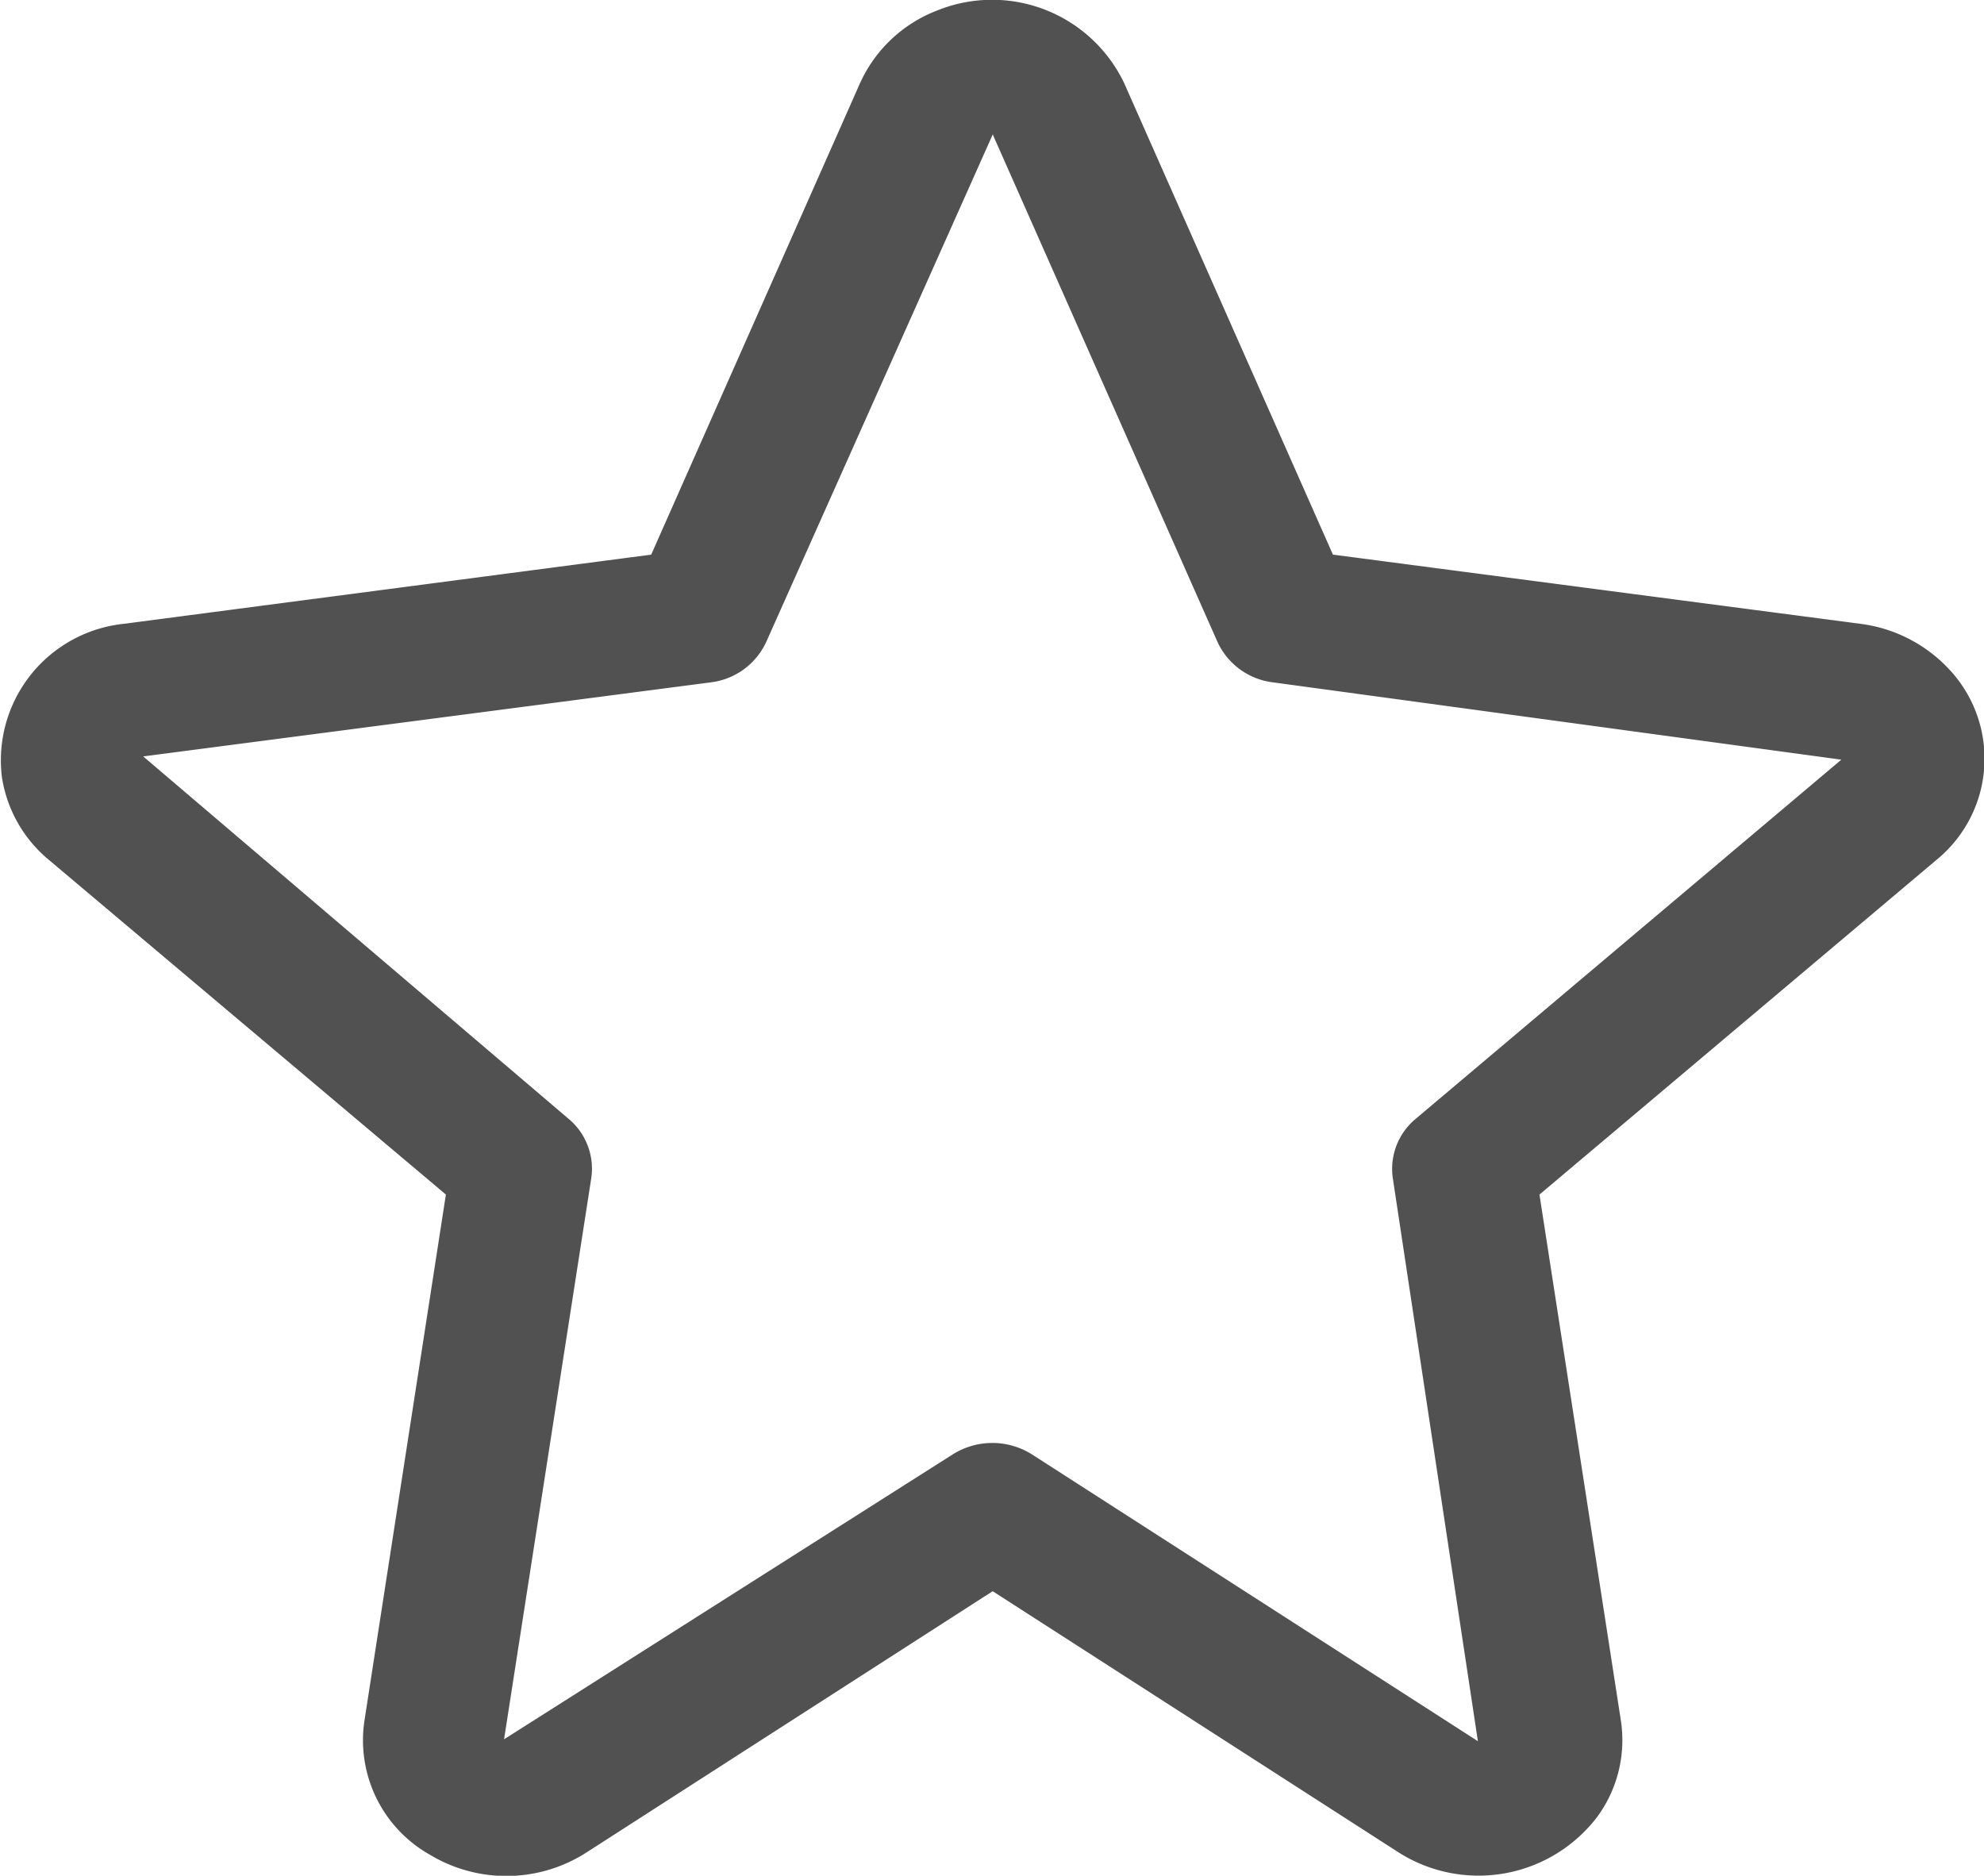
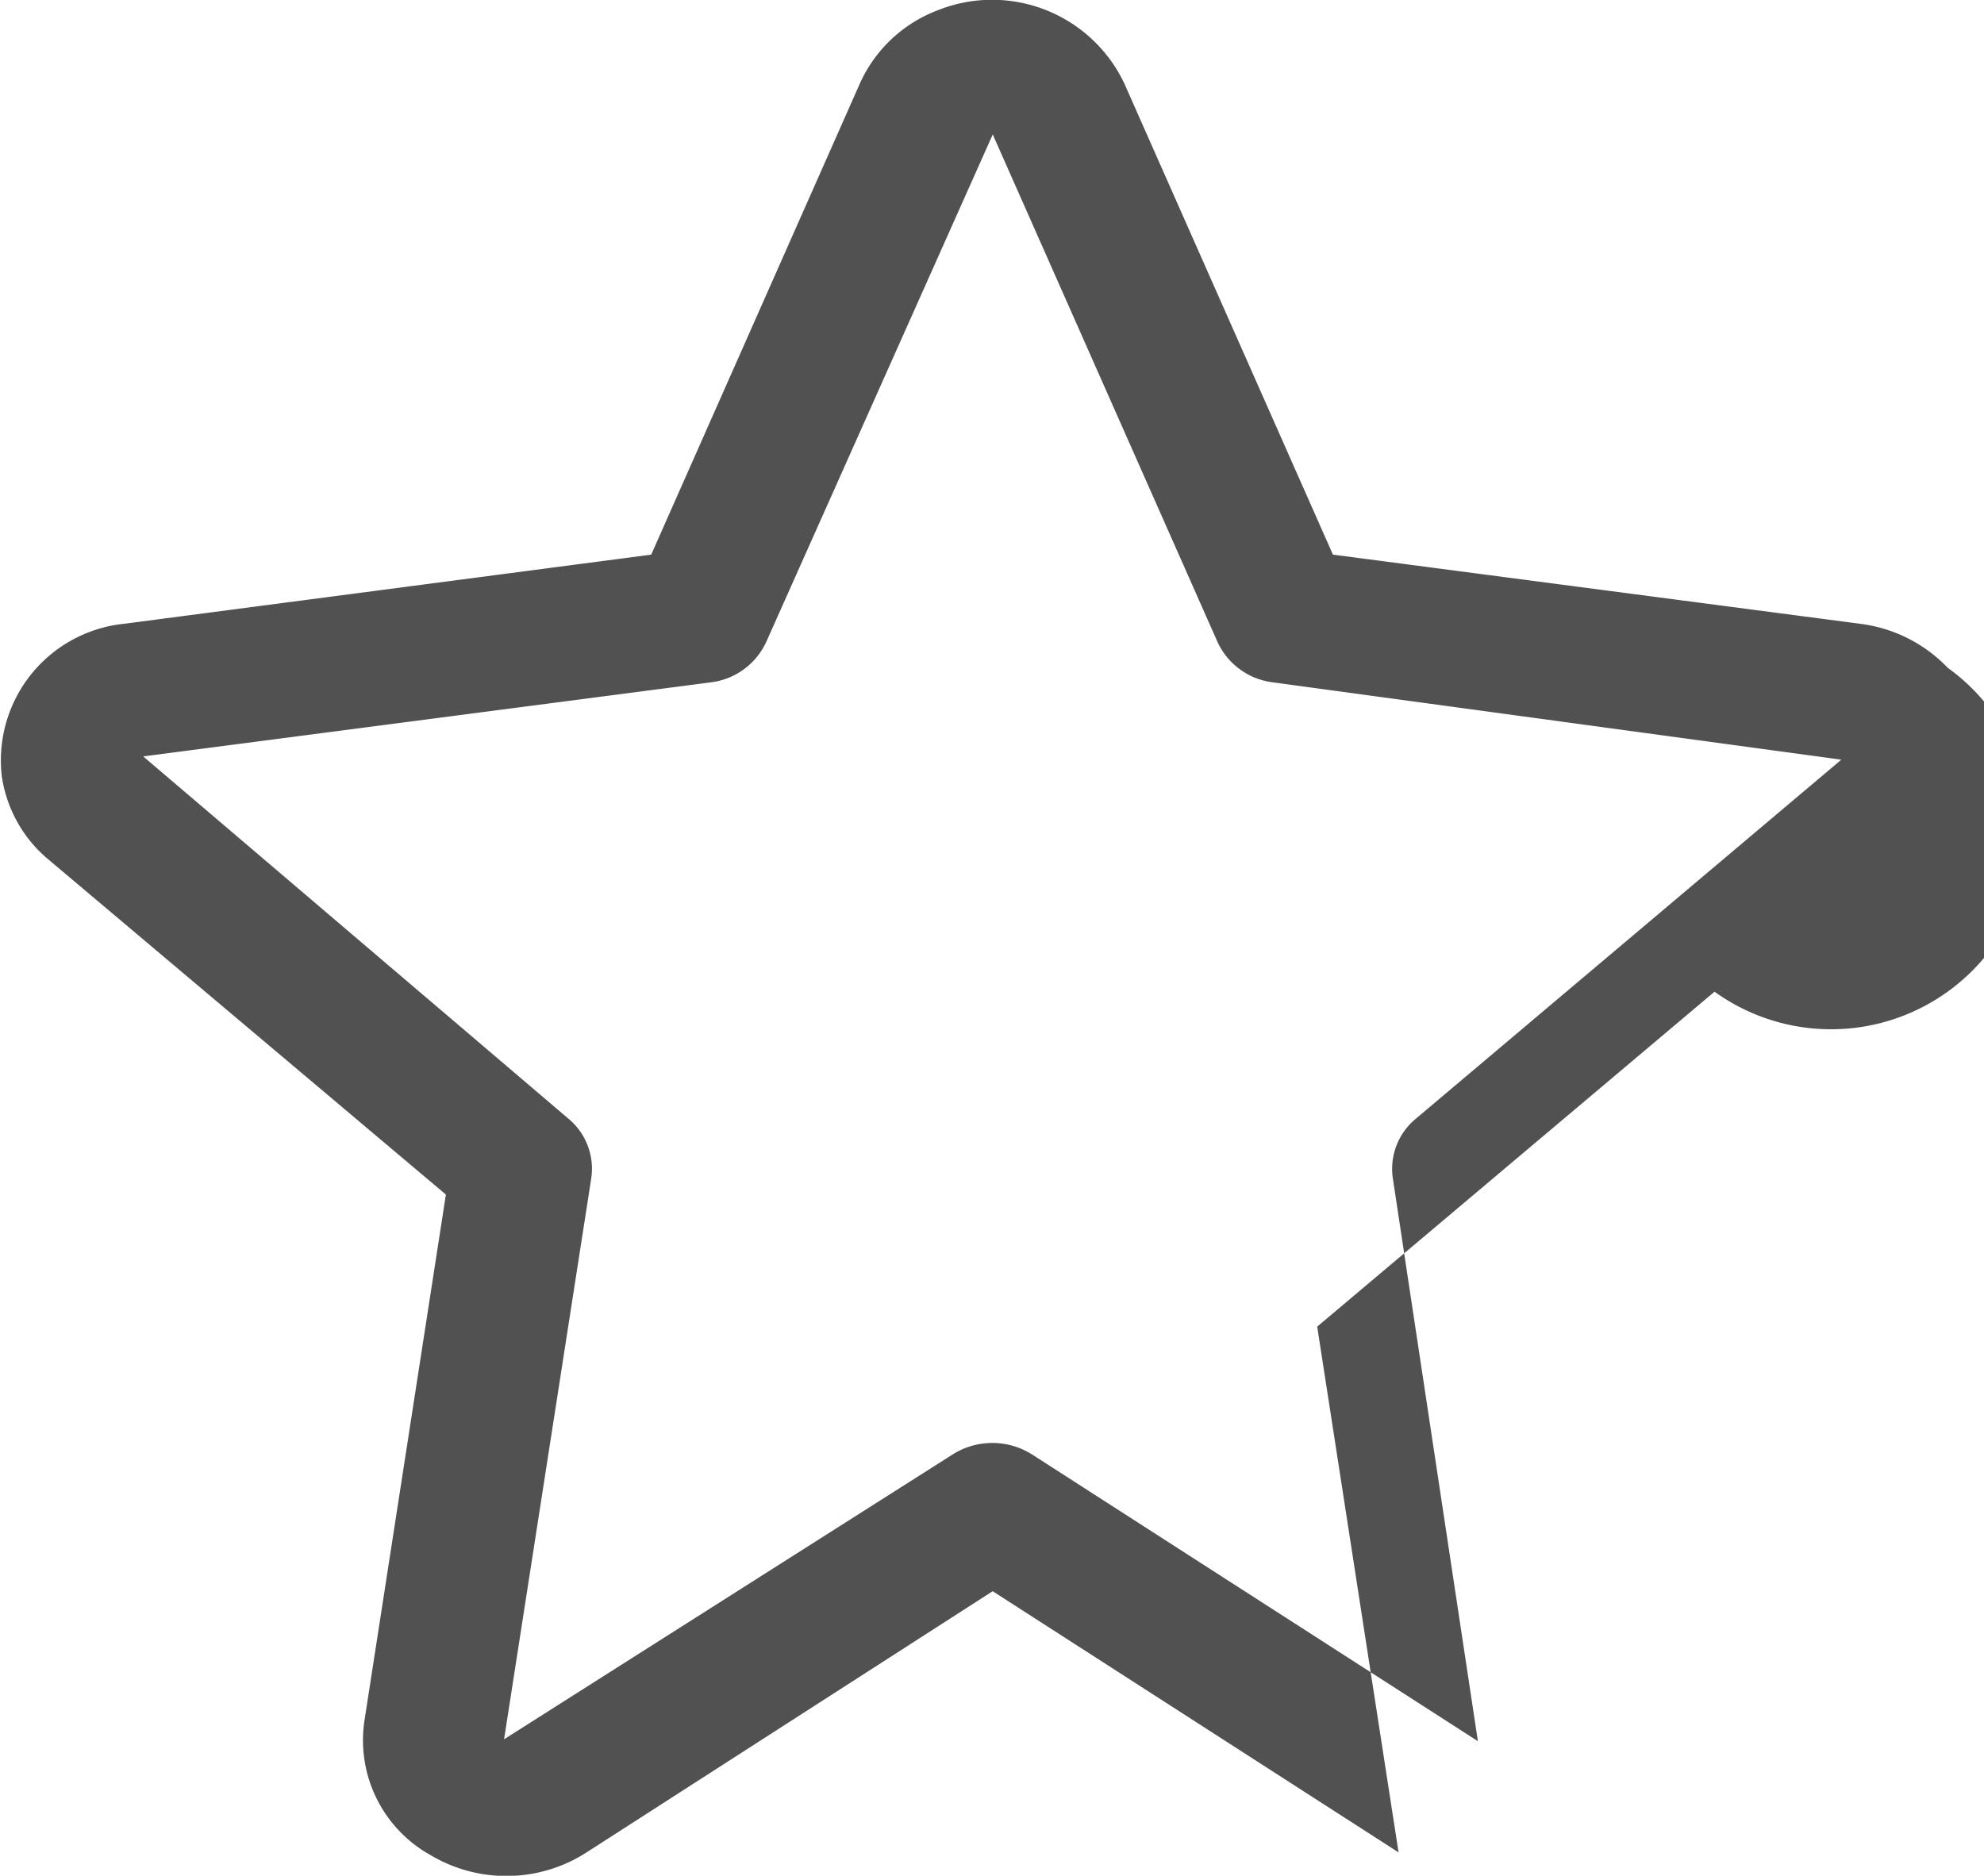
<svg xmlns="http://www.w3.org/2000/svg" width="14.63" height="13.832" viewBox="0 0 14.63 13.832">
  <defs>
    <style>.a{fill:#515151;}</style>
  </defs>
  <g transform="translate(-0.023 0)">
    <g transform="translate(0.023 0)">
-       <path class="a" d="M14.385,4.924A1.079,1.079,0,0,0,13.74,4.6h0L9.852,4.09,8.313.614A1.079,1.079,0,0,0,6.932.078a1.029,1.029,0,0,0-.568.537L4.825,4.09.937,4.6a1.012,1.012,0,0,0-.9,1.13.986.986,0,0,0,.344.609l2.93,2.47-.6,3.876a.969.969,0,0,0,.485.994,1.092,1.092,0,0,0,1.154-.02l2.993-1.925,2.993,1.926a1.1,1.1,0,0,0,1.468-.266.957.957,0,0,0,.171-.708l-.6-3.877,2.93-2.47A.963.963,0,0,0,14.385,4.924ZM10.463,8.25a.479.479,0,0,0-.169.441l.627,4.149L7.634,10.726a.548.548,0,0,0-.587,0l-3.307,2.1.643-4.138a.479.479,0,0,0-.169-.439L1.079,5.578l4.184-.546a.519.519,0,0,0,.411-.3L7.345.988a.022.022,0,0,1,0,.007L9,4.732a.519.519,0,0,0,.411.3l4.19.57Z" transform="translate(-0.023 0)" />
+       <path class="a" d="M14.385,4.924A1.079,1.079,0,0,0,13.74,4.6h0L9.852,4.09,8.313.614A1.079,1.079,0,0,0,6.932.078a1.029,1.029,0,0,0-.568.537L4.825,4.09.937,4.6a1.012,1.012,0,0,0-.9,1.13.986.986,0,0,0,.344.609l2.93,2.47-.6,3.876a.969.969,0,0,0,.485.994,1.092,1.092,0,0,0,1.154-.02l2.993-1.925,2.993,1.926l-.6-3.877,2.93-2.47A.963.963,0,0,0,14.385,4.924ZM10.463,8.25a.479.479,0,0,0-.169.441l.627,4.149L7.634,10.726a.548.548,0,0,0-.587,0l-3.307,2.1.643-4.138a.479.479,0,0,0-.169-.439L1.079,5.578l4.184-.546a.519.519,0,0,0,.411-.3L7.345.988a.022.022,0,0,1,0,.007L9,4.732a.519.519,0,0,0,.411.3l4.19.57Z" transform="translate(-0.023 0)" />
    </g>
  </g>
</svg>